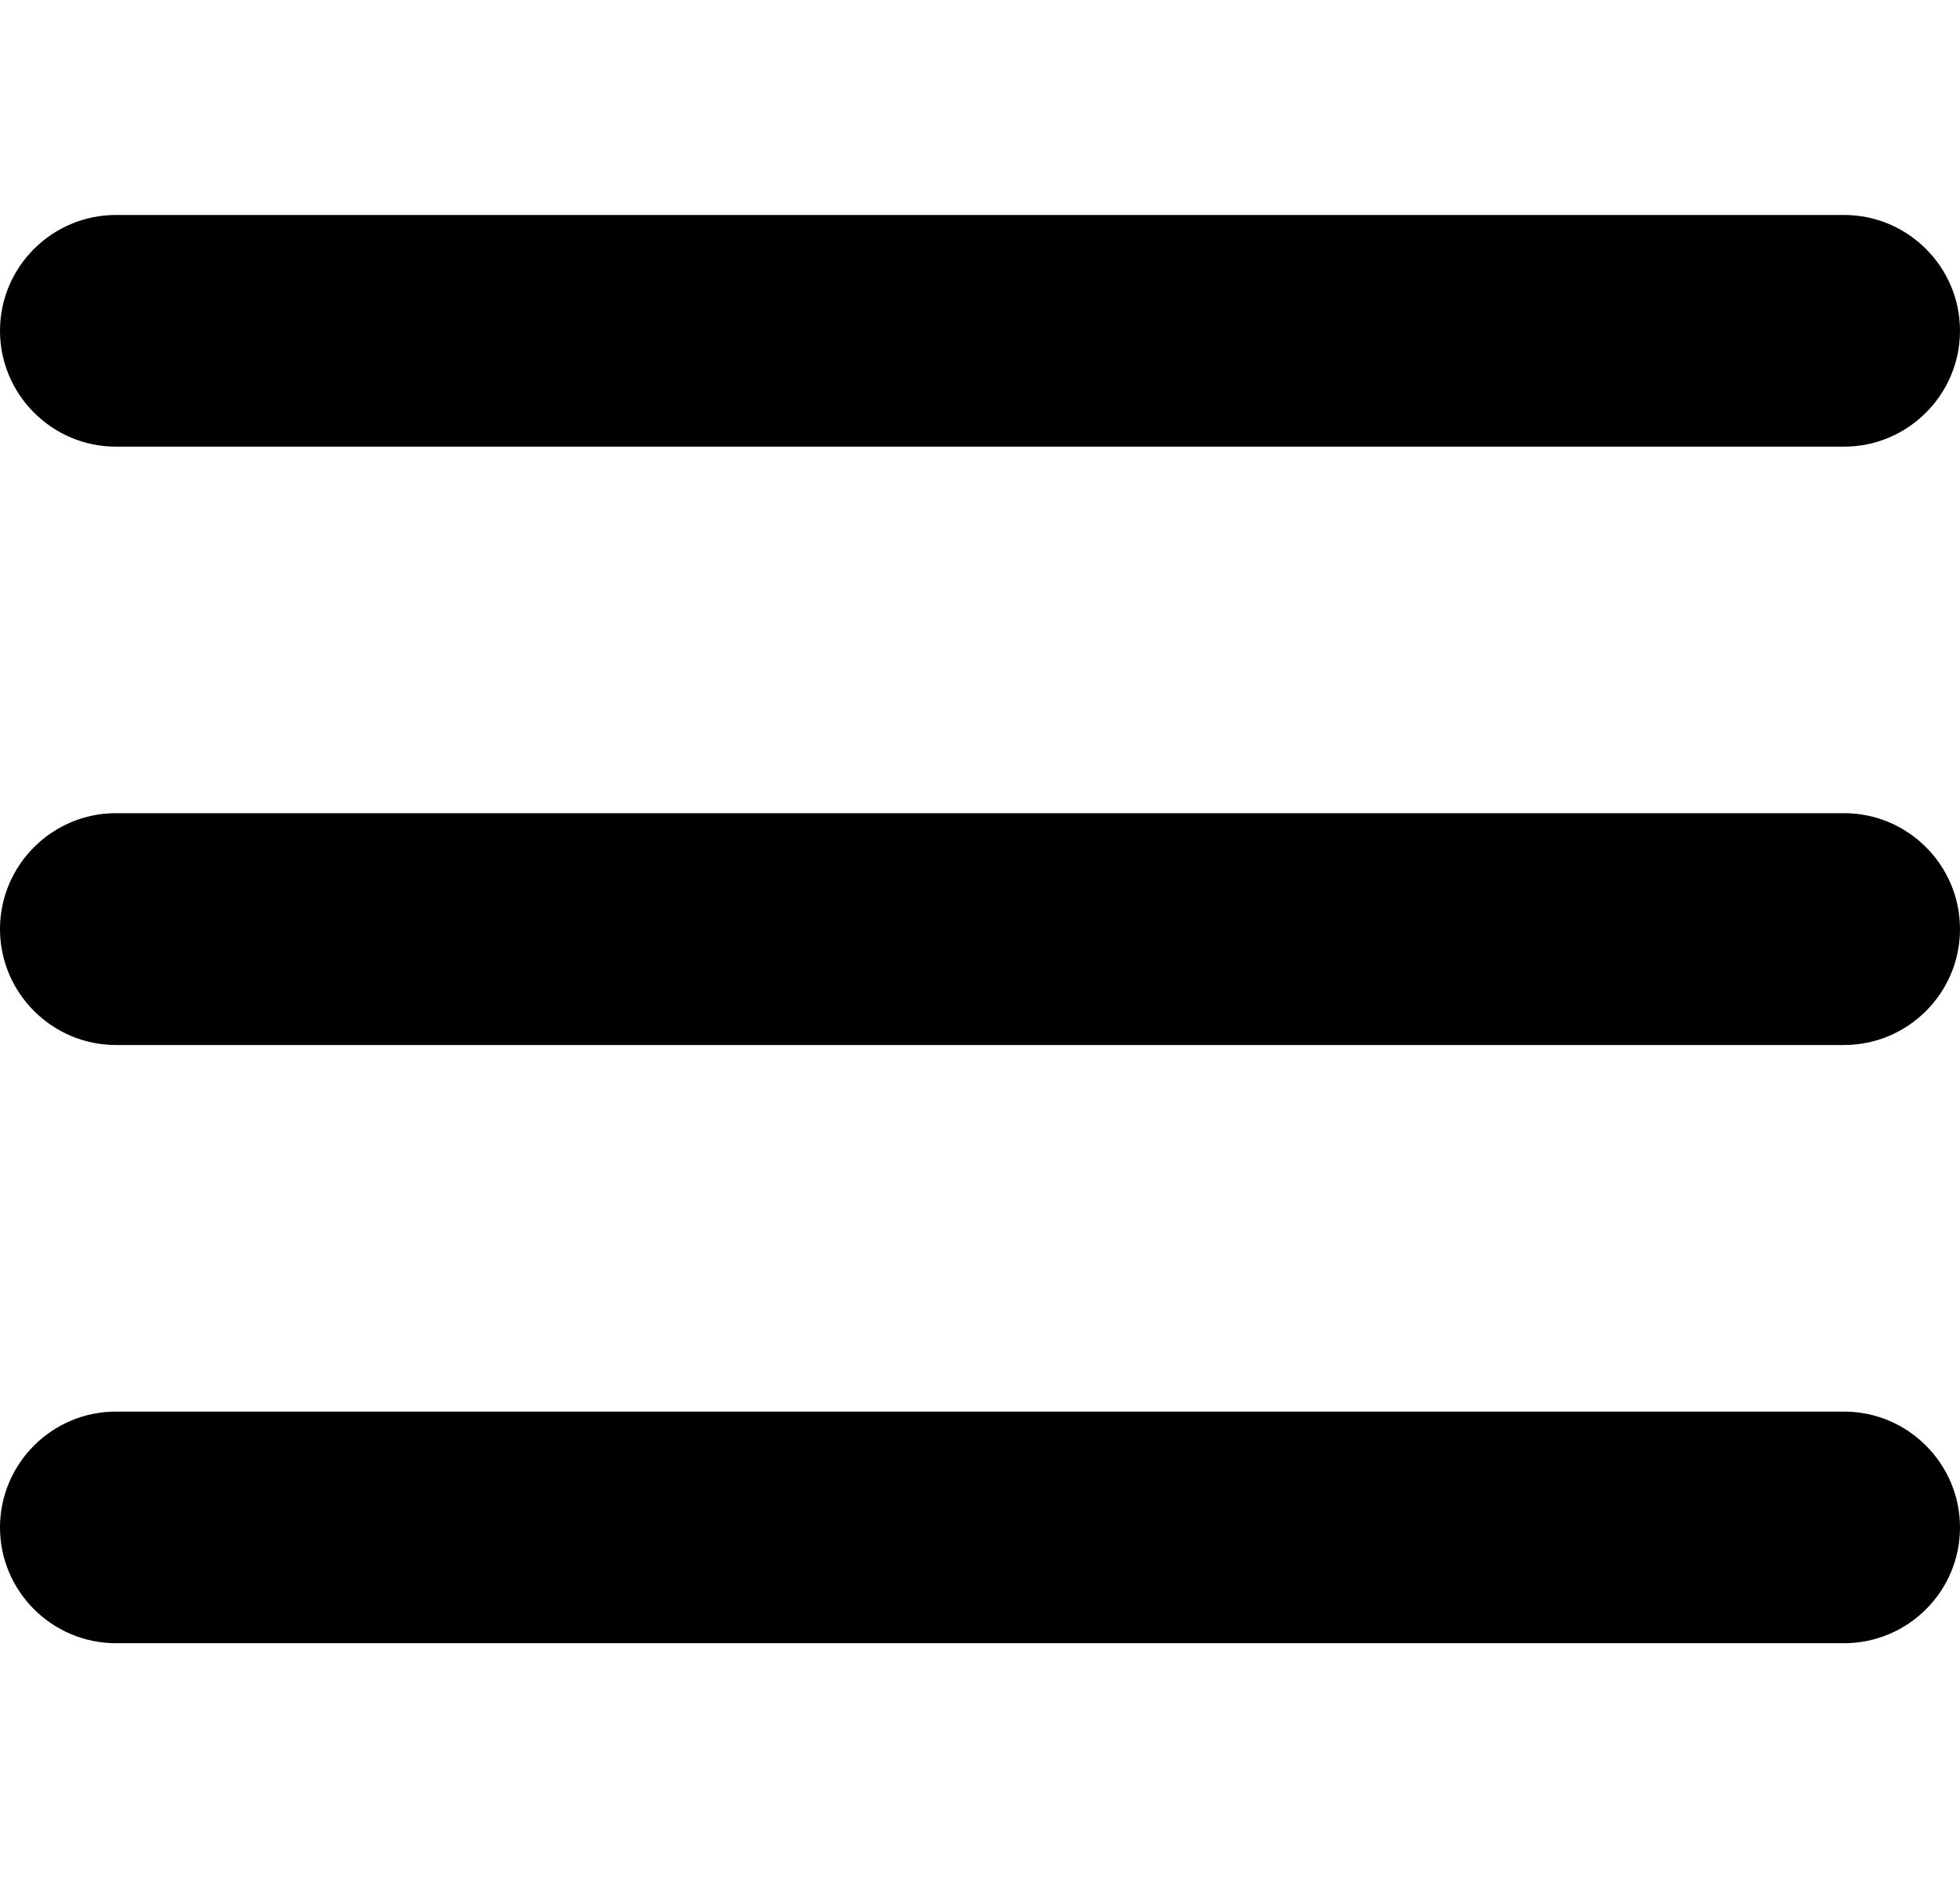
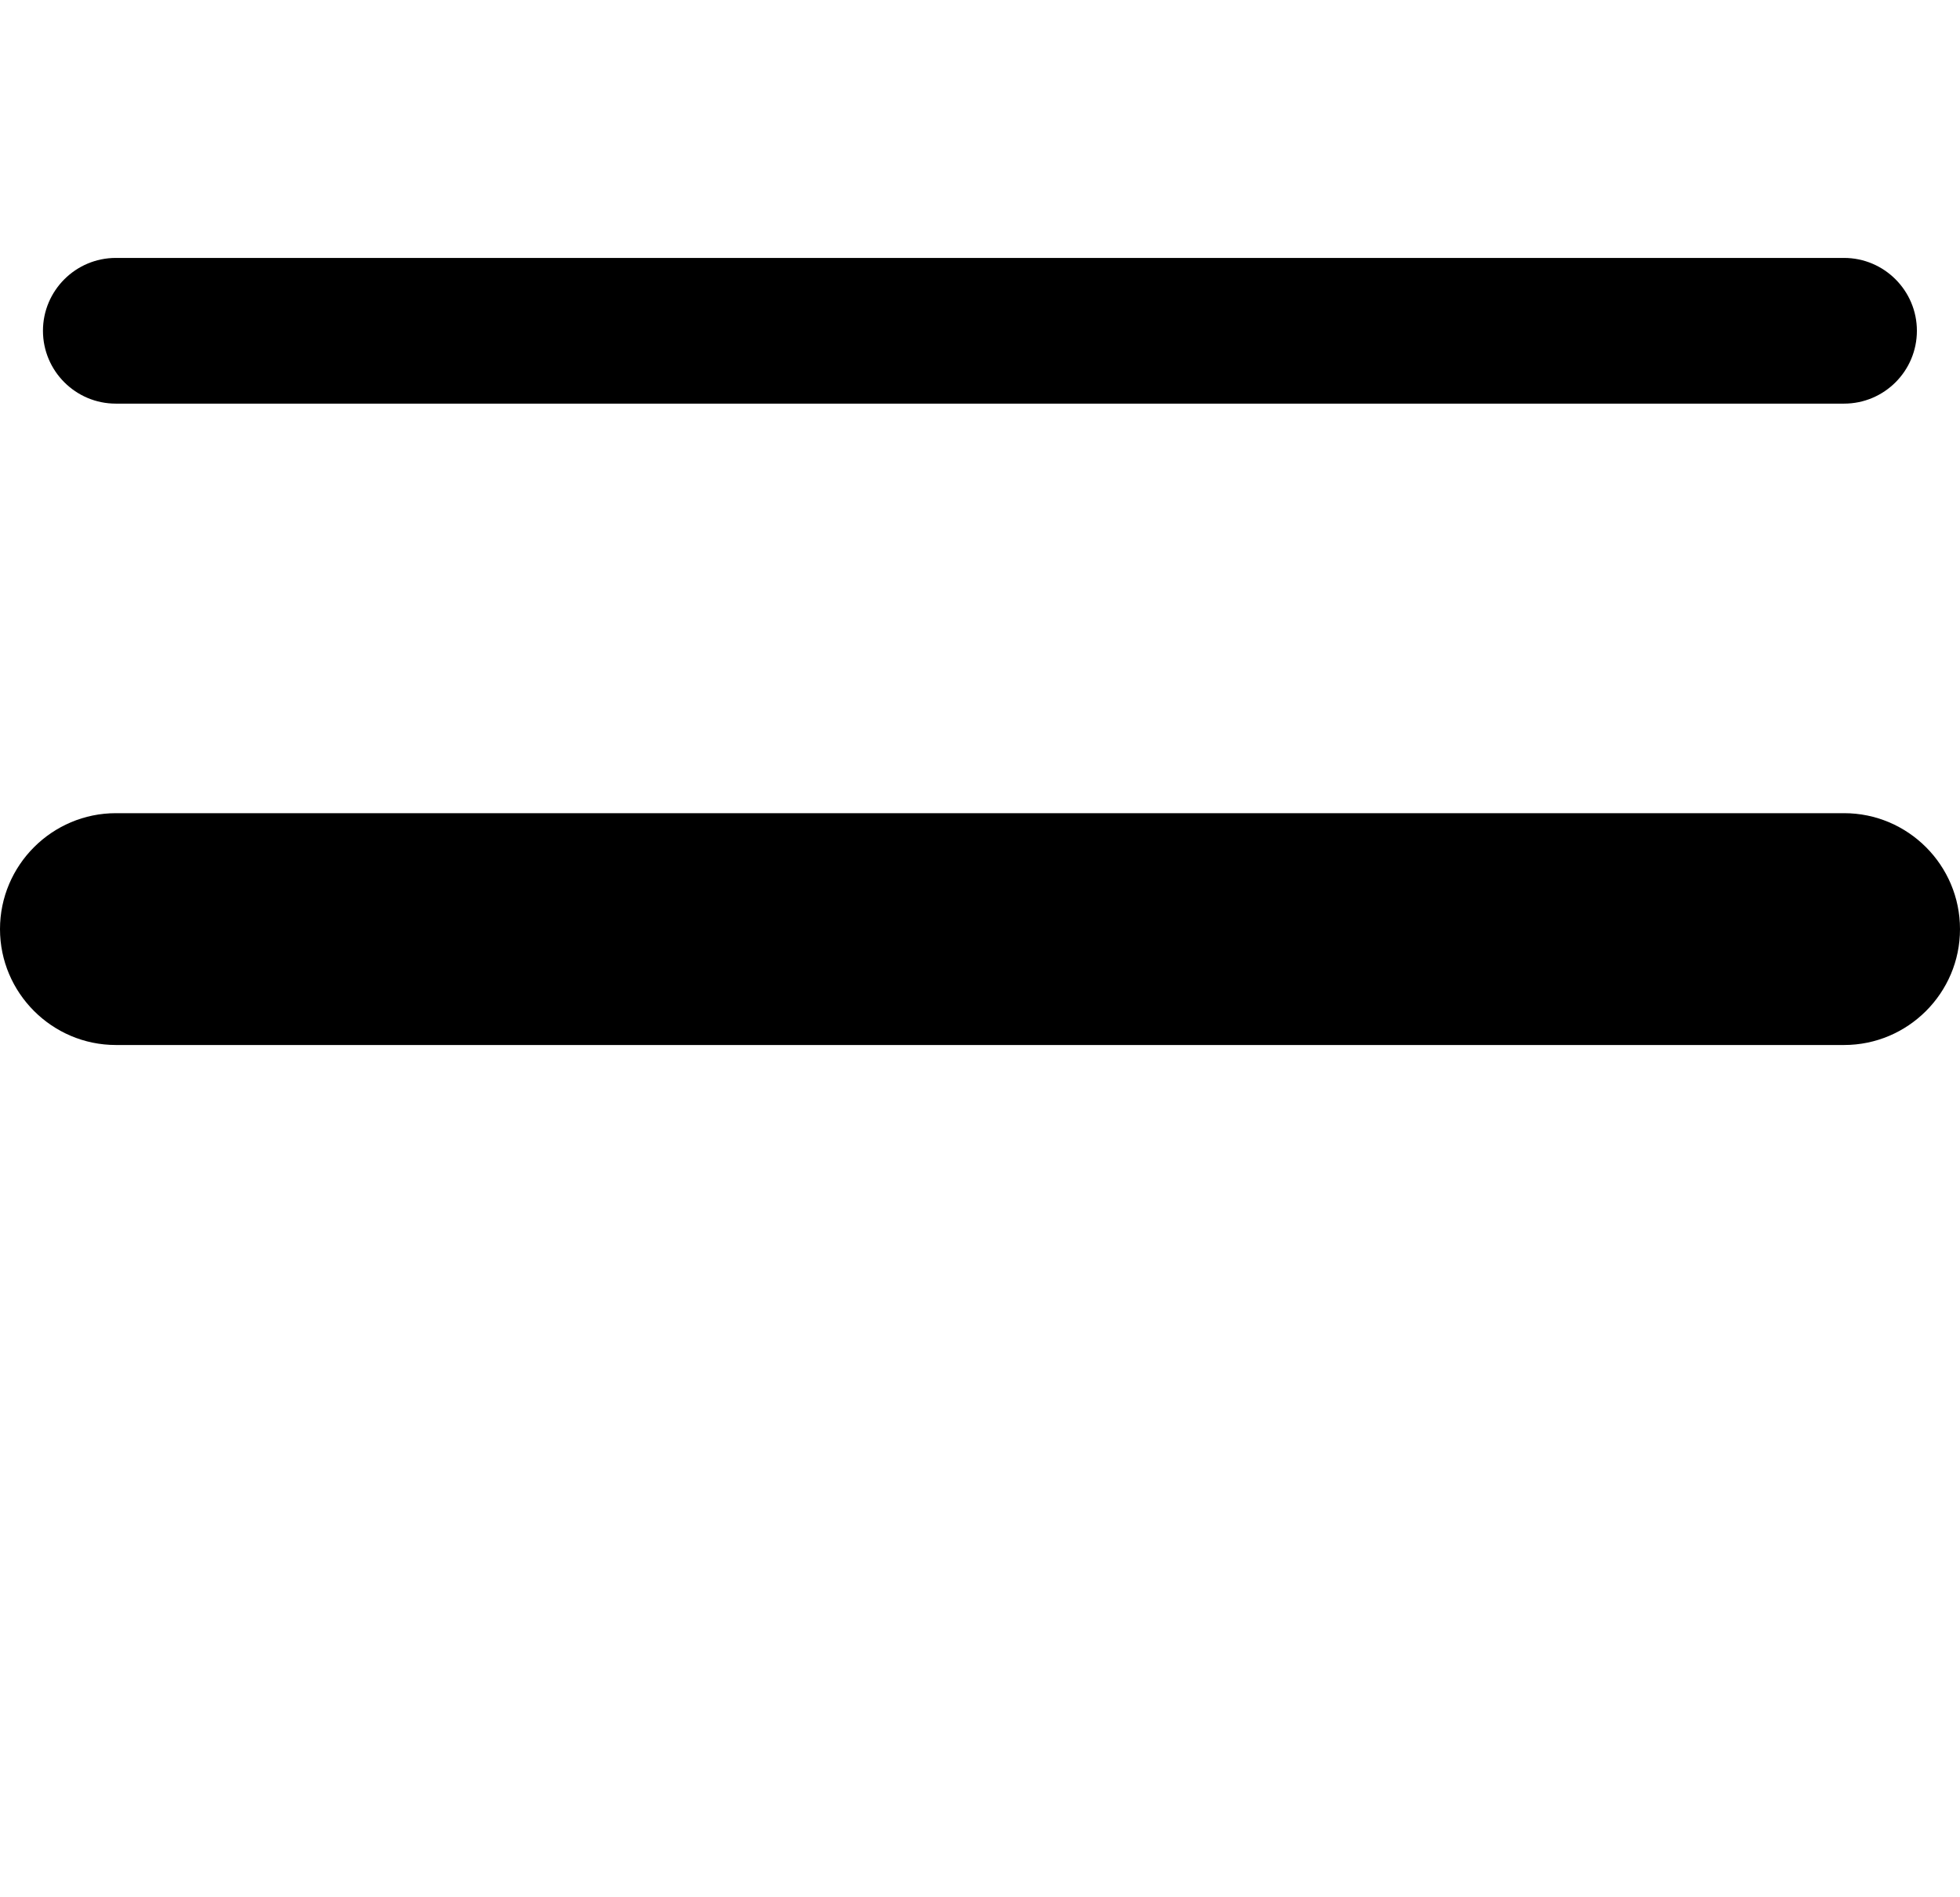
<svg xmlns="http://www.w3.org/2000/svg" version="1.1" id="Layer_1" x="0px" y="0px" viewBox="284.938 410.445 25.825 25" enable-background="new 284.938 410.445 25.825 25" xml:space="preserve">
-   <path fill="currentColor" d="M286.465,416.331c-0.842,0-1.527-0.688-1.527-1.527c0-0.842,0.686-1.526,1.527-1.526h22.771  c0.842,0,1.527,0.686,1.527,1.526s-0.686,1.527-1.527,1.527H286.465z" />
  <path fill="currentColor" d="M309.235,415.764h-22.771c-0.53,0-0.96-0.431-0.96-0.96c0-0.528,0.43-0.96,0.96-0.96h22.771  c0.53,0,0.96,0.432,0.96,0.96C310.195,415.333,309.766,415.764,309.235,415.764" />
  <path fill="currentColor" d="M286.465,424.216c-0.842,0-1.527-0.688-1.527-1.527c0-0.842,0.686-1.528,1.527-1.528h22.771  c0.842,0,1.527,0.686,1.527,1.528s-0.686,1.527-1.527,1.527H286.465z" />
  <path fill="currentColor" d="M309.235,423.648h-22.771c-0.53,0-0.96-0.432-0.96-0.961c0-0.527,0.43-0.961,0.96-0.961h22.771  c0.53,0,0.96,0.434,0.96,0.961C310.195,423.218,309.766,423.648,309.235,423.648" />
-   <path fill="currentColor" d="M286.465,432.099c-0.842,0-1.527-0.686-1.527-1.525c0-0.842,0.686-1.527,1.527-1.527h22.771  c0.842,0,1.527,0.688,1.527,1.527c0,0.842-0.686,1.525-1.527,1.525H286.465z" />
-   <path fill="currentColor" d="M309.235,431.533h-22.771c-0.53,0-0.96-0.432-0.96-0.961s0.43-0.959,0.96-0.959h22.771  c0.53,0,0.96,0.43,0.96,0.959C310.195,431.103,309.766,431.533,309.235,431.533" />
</svg>